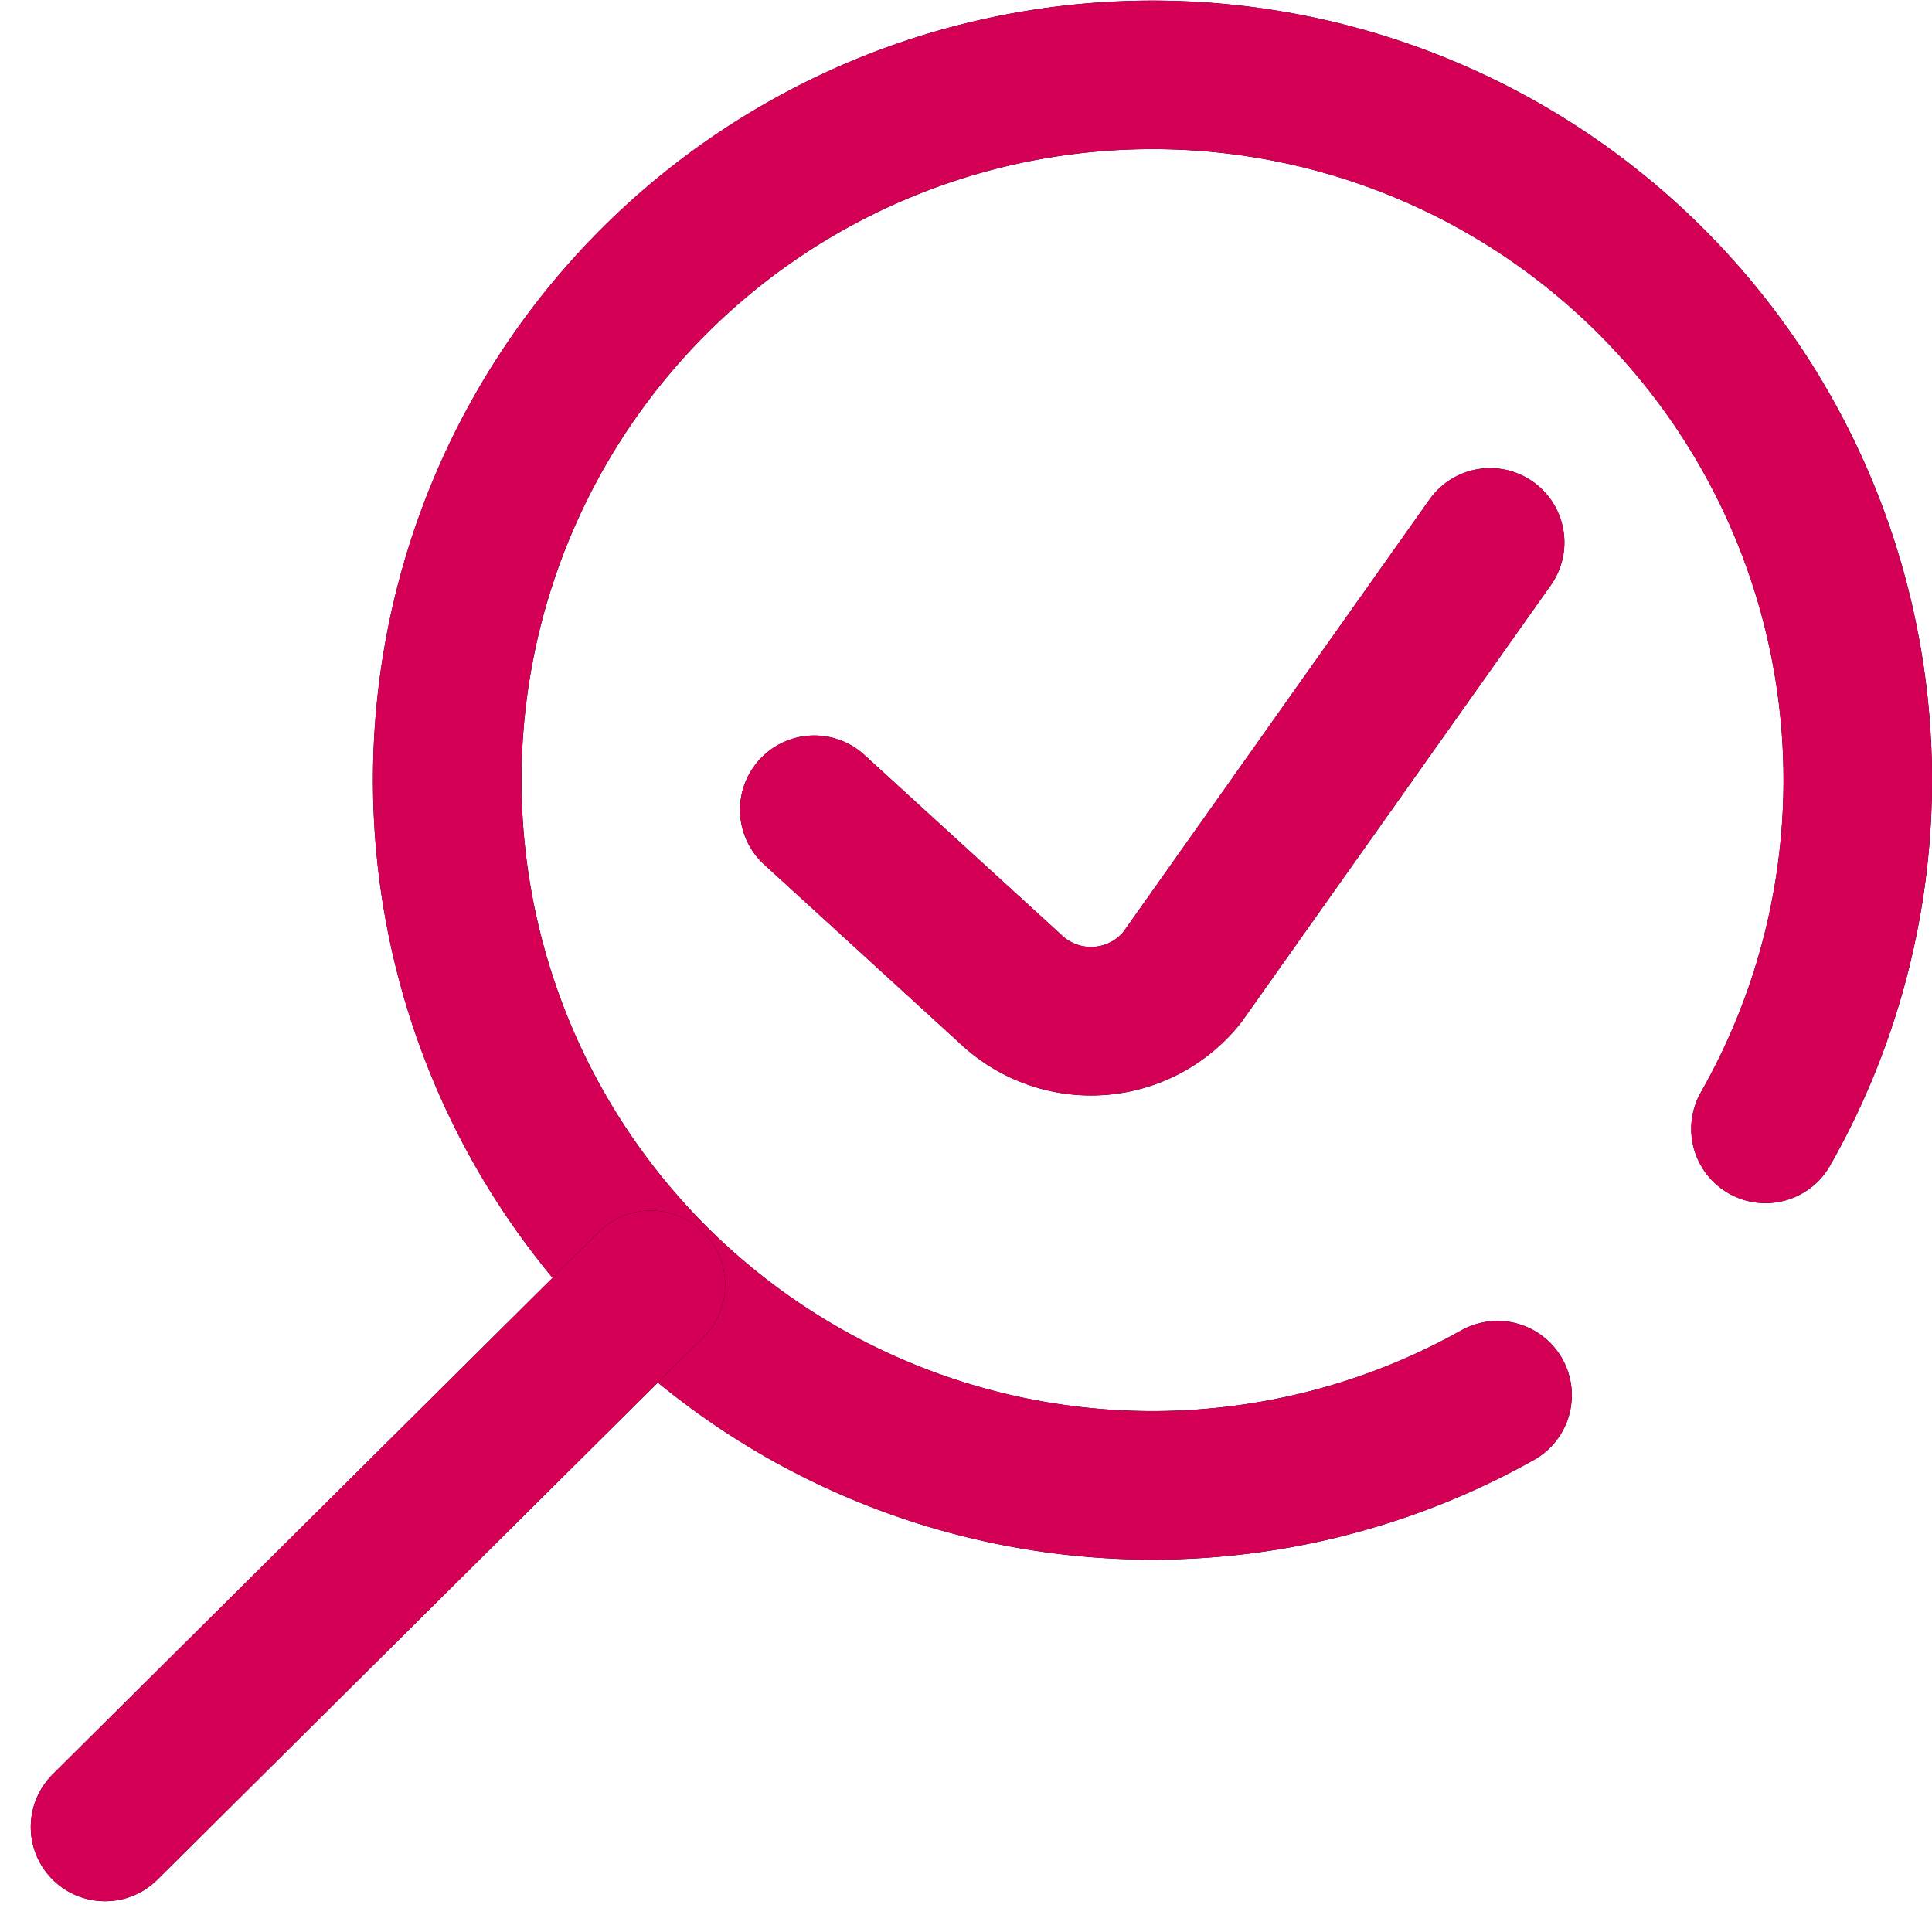
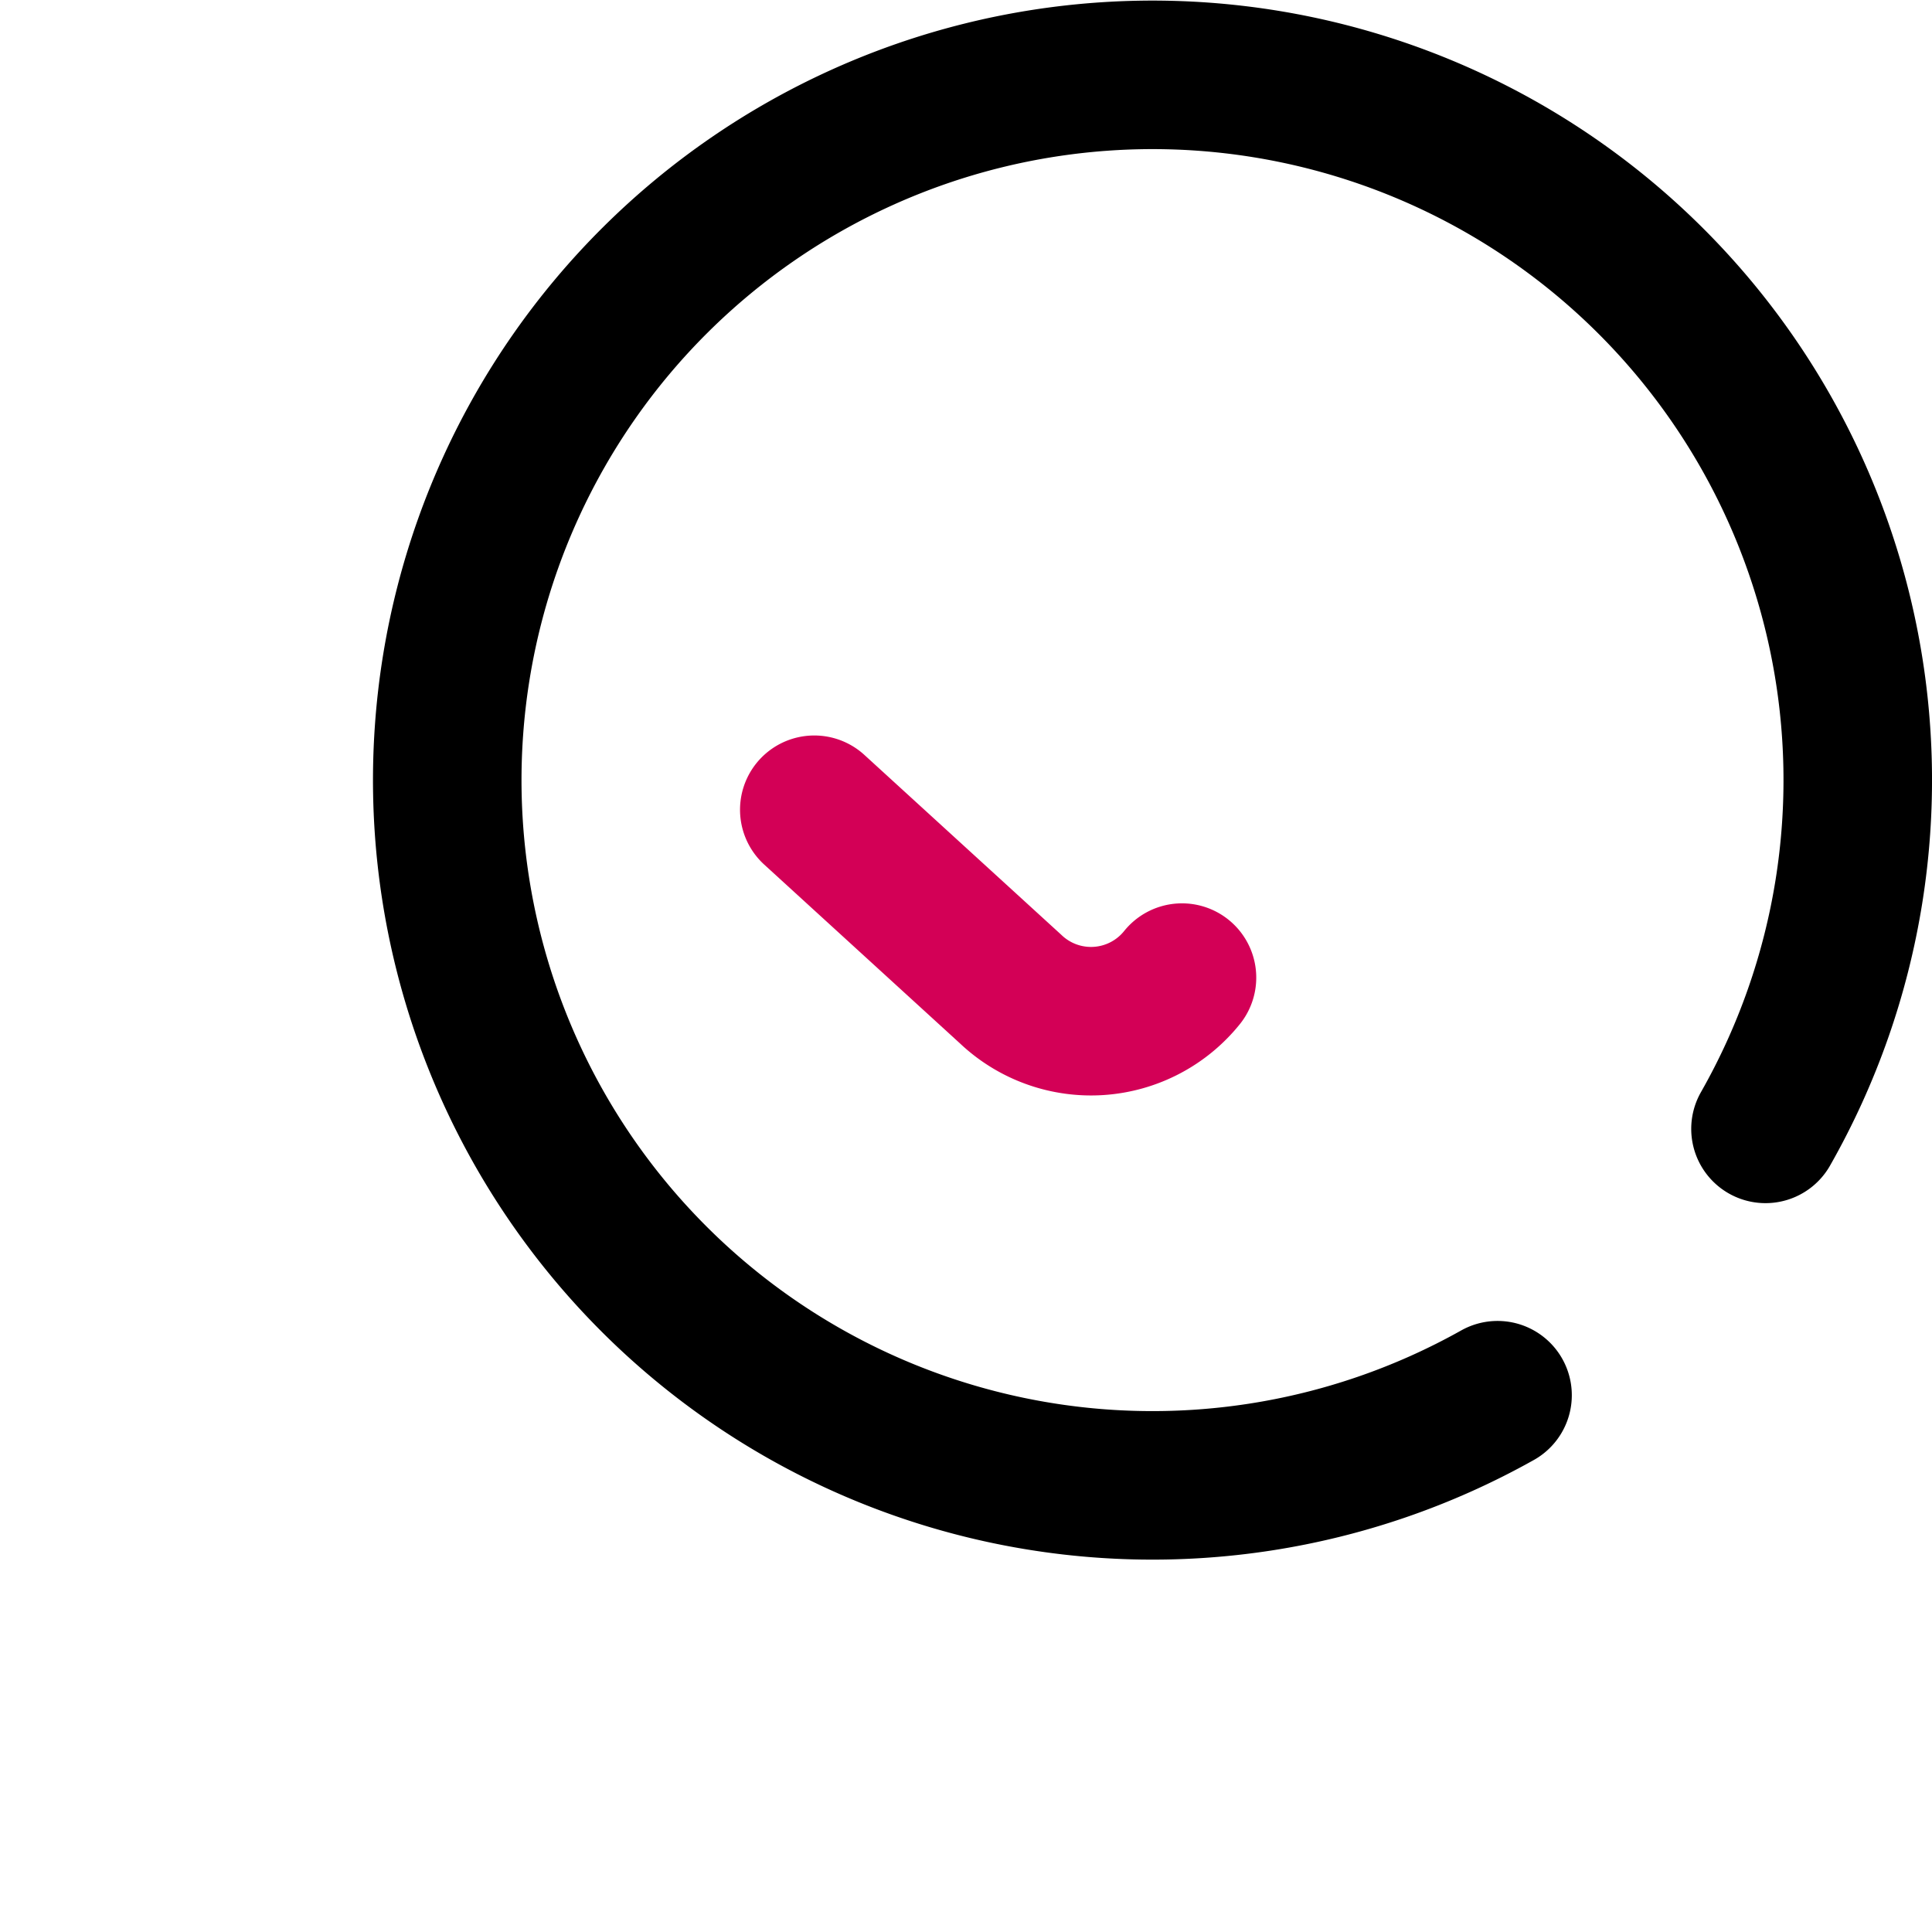
<svg xmlns="http://www.w3.org/2000/svg" width="77.345" height="77.346" viewBox="0 0 77.345 77.346">
  <g id="Grupo_314" data-name="Grupo 314" transform="translate(-1796.348 -53.416)">
    <path id="path309" d="M2046.809,4907.076a28.234,28.234,0,1,0-10.727,10.662" transform="translate(-179.782 -4808.467)" fill="none" stroke="#000" stroke-linecap="round" stroke-linejoin="round" stroke-width="5.946" />
-     <path id="path309-2" data-name="path309" d="M2046.809,4907.076a28.234,28.234,0,1,0-10.727,10.662" transform="translate(-179.782 -4808.467)" fill="none" stroke="#d30056" stroke-linecap="round" stroke-linejoin="round" stroke-width="5.946" />
-     <path id="path313" d="M2002.188,4913.319l-21.853,21.705" transform="translate(-179.782 -4808.467)" fill="none" stroke="#000" stroke-linecap="round" stroke-linejoin="round" stroke-width="5.946" />
-     <path id="path313-2" data-name="path313" d="M2002.188,4913.319l-21.853,21.705" transform="translate(-179.782 -4808.467)" fill="none" stroke="#d30056" stroke-linecap="round" stroke-linejoin="round" stroke-width="5.946" />
-     <path id="path317" d="M2008.729,4894.3l7.858,7.178a4.672,4.672,0,0,0,6.862-.458l12.336-17.423" transform="translate(-179.782 -4808.467)" fill="none" stroke="#000" stroke-linecap="round" stroke-linejoin="round" stroke-width="5.946" />
-     <path id="path317-2" data-name="path317" d="M2008.729,4894.3l7.858,7.178a4.672,4.672,0,0,0,6.862-.458l12.336-17.423" transform="translate(-179.782 -4808.467)" fill="none" stroke="#d30056" stroke-linecap="round" stroke-linejoin="round" stroke-width="5.946" />
+     <path id="path317-2" data-name="path317" d="M2008.729,4894.3l7.858,7.178a4.672,4.672,0,0,0,6.862-.458" transform="translate(-179.782 -4808.467)" fill="none" stroke="#d30056" stroke-linecap="round" stroke-linejoin="round" stroke-width="5.946" />
  </g>
</svg>